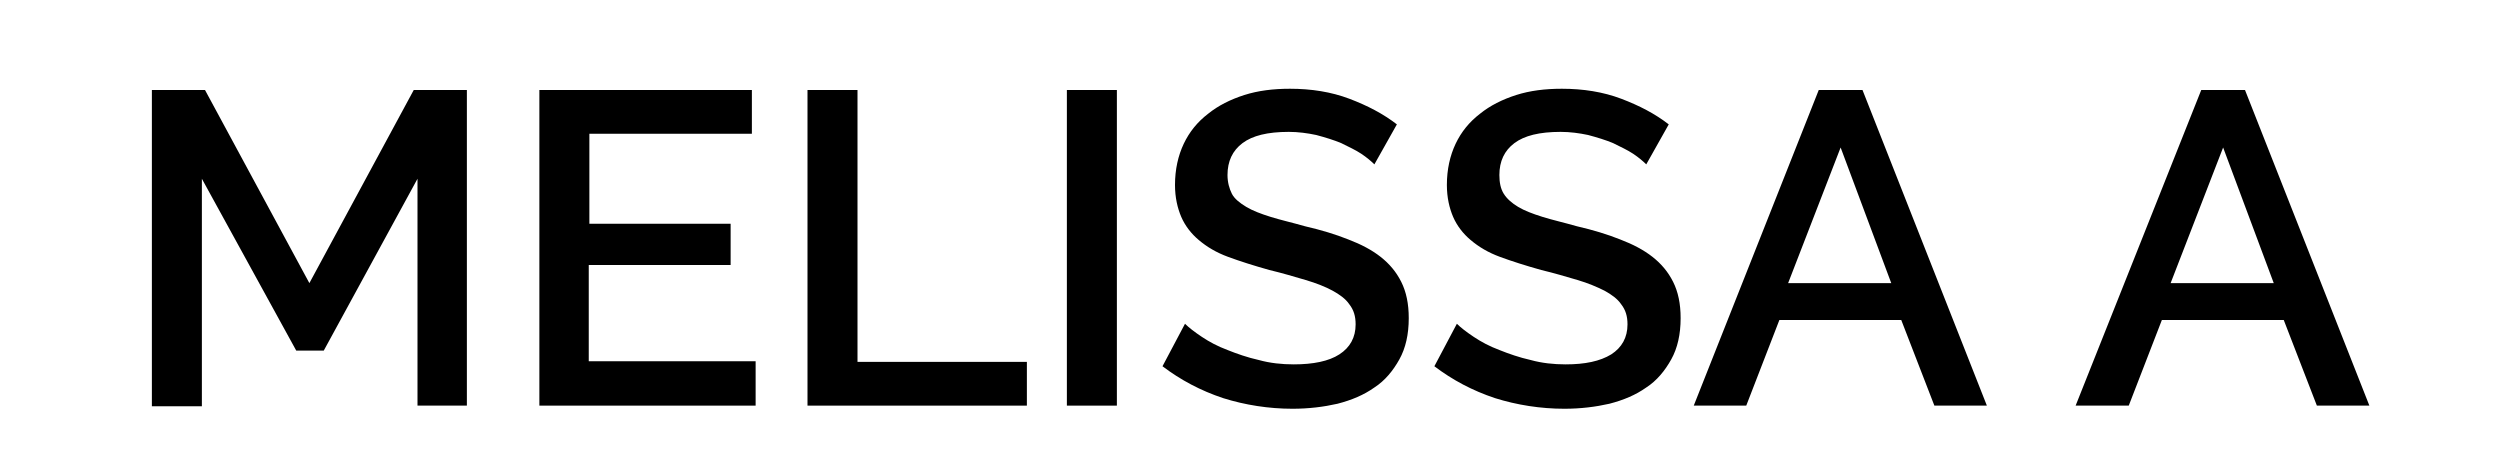
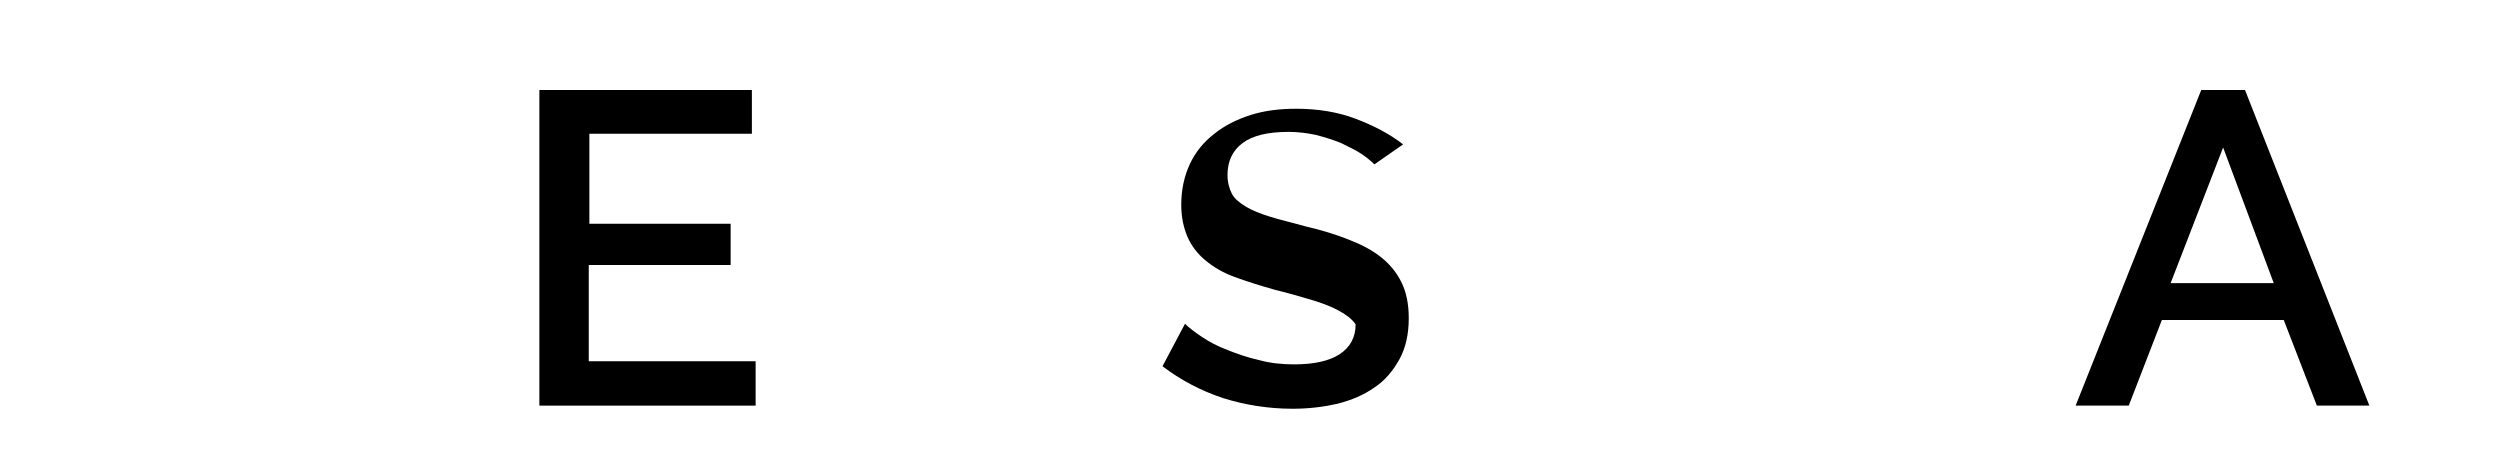
<svg xmlns="http://www.w3.org/2000/svg" version="1.1" id="Livello_1" x="0px" y="0px" viewBox="0 0 400 72.6" style="enable-background:new 0 0 400 72.6;" xml:space="preserve">
  <g>
-     <path d="M66.8,64.9V28.6l-15,27.5h-4.4L32.3,28.6v36.4h-8V14.4h8.5l16.7,30.9l16.7-30.9h8.5v50.5H66.8z" />
    <path d="M120.9,57.9v7H86.3V14.4h34v7h-26v14.4h22.6v6.6H94.2v15.4H120.9z" />
-     <path d="M129.2,64.9V14.4h8v43.5h27.1v7H129.2z" />
-     <path d="M170.7,64.9V14.4h8v50.5H170.7z" />
-     <path d="M219.9,26.3c-0.5-0.5-1.2-1.1-2.1-1.7c-0.9-0.6-2-1.1-3.2-1.7c-1.2-0.5-2.5-0.9-4-1.3c-1.4-0.3-2.9-0.5-4.4-0.5   c-3.4,0-5.8,0.6-7.4,1.8c-1.6,1.2-2.4,2.9-2.4,5.1c0,1.2,0.3,2.2,0.7,3s1.3,1.5,2.3,2.1c1,0.6,2.3,1.1,3.9,1.6   c1.6,0.5,3.4,0.9,5.5,1.5c2.6,0.6,4.9,1.3,6.9,2.1c2.1,0.8,3.8,1.7,5.2,2.8c1.4,1.1,2.5,2.4,3.3,4c0.8,1.6,1.2,3.5,1.2,5.8   c0,2.6-0.5,4.8-1.5,6.6c-1,1.8-2.3,3.4-4,4.5c-1.7,1.2-3.6,2-5.9,2.6c-2.2,0.5-4.6,0.8-7.2,0.8c-3.8,0-7.6-0.6-11.1-1.7   c-3.6-1.2-6.8-2.9-9.7-5.1l3.6-6.8c0.6,0.6,1.5,1.3,2.7,2.1c1.2,0.8,2.5,1.5,4.1,2.1c1.5,0.6,3.2,1.2,5,1.6   c1.8,0.5,3.7,0.7,5.6,0.7c3.1,0,5.6-0.5,7.3-1.6c1.7-1.1,2.6-2.7,2.6-4.8c0-1.3-0.3-2.3-1-3.2c-0.6-0.9-1.6-1.6-2.7-2.2   s-2.6-1.2-4.3-1.7c-1.7-0.5-3.7-1.1-5.8-1.6c-2.5-0.7-4.7-1.4-6.6-2.1c-1.9-0.7-3.4-1.6-4.7-2.7c-1.2-1-2.2-2.3-2.8-3.7   c-0.6-1.4-1-3.1-1-5.1c0-2.5,0.5-4.7,1.4-6.6c0.9-1.9,2.2-3.5,3.9-4.8c1.6-1.3,3.6-2.3,5.8-3c2.2-0.7,4.6-1,7.3-1   c3.4,0,6.6,0.5,9.5,1.6c2.9,1.1,5.4,2.4,7.6,4.1L219.9,26.3z" />
-     <path d="M263.4,26.3c-0.5-0.5-1.2-1.1-2.1-1.7c-0.9-0.6-2-1.1-3.2-1.7c-1.2-0.5-2.5-0.9-4-1.3c-1.4-0.3-2.9-0.5-4.4-0.5   c-3.4,0-5.8,0.6-7.4,1.8c-1.6,1.2-2.4,2.9-2.4,5.1c0,1.2,0.2,2.2,0.7,3s1.3,1.5,2.3,2.1c1,0.6,2.3,1.1,3.9,1.6   c1.6,0.5,3.4,0.9,5.5,1.5c2.6,0.6,4.9,1.3,6.9,2.1c2.1,0.8,3.8,1.7,5.2,2.8c1.4,1.1,2.5,2.4,3.3,4c0.8,1.6,1.2,3.5,1.2,5.8   c0,2.6-0.5,4.8-1.5,6.6c-1,1.8-2.3,3.4-4,4.5c-1.7,1.2-3.6,2-5.9,2.6c-2.2,0.5-4.6,0.8-7.2,0.8c-3.8,0-7.6-0.6-11.1-1.7   c-3.6-1.2-6.8-2.9-9.7-5.1l3.6-6.8c0.6,0.6,1.5,1.3,2.7,2.1s2.5,1.5,4.1,2.1c1.5,0.6,3.2,1.2,5,1.6c1.8,0.5,3.7,0.7,5.6,0.7   c3.1,0,5.5-0.5,7.3-1.6c1.7-1.1,2.6-2.7,2.6-4.8c0-1.3-0.3-2.3-1-3.2c-0.6-0.9-1.6-1.6-2.7-2.2c-1.2-0.6-2.6-1.2-4.3-1.7   c-1.7-0.5-3.7-1.1-5.8-1.6c-2.5-0.7-4.7-1.4-6.6-2.1c-1.9-0.7-3.4-1.6-4.7-2.7c-1.2-1-2.2-2.3-2.8-3.7c-0.6-1.4-1-3.1-1-5.1   c0-2.5,0.5-4.7,1.4-6.6c0.9-1.9,2.2-3.5,3.9-4.8c1.6-1.3,3.6-2.3,5.8-3c2.2-0.7,4.6-1,7.3-1c3.4,0,6.6,0.5,9.5,1.6   c2.9,1.1,5.4,2.4,7.6,4.1L263.4,26.3z" />
-     <path d="M291,14.4h7l19.9,50.5h-8.4l-5.3-13.7h-19.5l-5.3,13.7H271L291,14.4z M302.6,45.3l-8.1-21.7l-8.4,21.7H302.6z" />
+     <path d="M219.9,26.3c-0.5-0.5-1.2-1.1-2.1-1.7c-0.9-0.6-2-1.1-3.2-1.7c-1.2-0.5-2.5-0.9-4-1.3c-1.4-0.3-2.9-0.5-4.4-0.5   c-3.4,0-5.8,0.6-7.4,1.8c-1.6,1.2-2.4,2.9-2.4,5.1c0,1.2,0.3,2.2,0.7,3s1.3,1.5,2.3,2.1c1,0.6,2.3,1.1,3.9,1.6   c1.6,0.5,3.4,0.9,5.5,1.5c2.6,0.6,4.9,1.3,6.9,2.1c2.1,0.8,3.8,1.7,5.2,2.8c1.4,1.1,2.5,2.4,3.3,4c0.8,1.6,1.2,3.5,1.2,5.8   c0,2.6-0.5,4.8-1.5,6.6c-1,1.8-2.3,3.4-4,4.5c-1.7,1.2-3.6,2-5.9,2.6c-2.2,0.5-4.6,0.8-7.2,0.8c-3.8,0-7.6-0.6-11.1-1.7   c-3.6-1.2-6.8-2.9-9.7-5.1l3.6-6.8c0.6,0.6,1.5,1.3,2.7,2.1c1.2,0.8,2.5,1.5,4.1,2.1c1.5,0.6,3.2,1.2,5,1.6   c1.8,0.5,3.7,0.7,5.6,0.7c3.1,0,5.6-0.5,7.3-1.6c1.7-1.1,2.6-2.7,2.6-4.8c-0.6-0.9-1.6-1.6-2.7-2.2   s-2.6-1.2-4.3-1.7c-1.7-0.5-3.7-1.1-5.8-1.6c-2.5-0.7-4.7-1.4-6.6-2.1c-1.9-0.7-3.4-1.6-4.7-2.7c-1.2-1-2.2-2.3-2.8-3.7   c-0.6-1.4-1-3.1-1-5.1c0-2.5,0.5-4.7,1.4-6.6c0.9-1.9,2.2-3.5,3.9-4.8c1.6-1.3,3.6-2.3,5.8-3c2.2-0.7,4.6-1,7.3-1   c3.4,0,6.6,0.5,9.5,1.6c2.9,1.1,5.4,2.4,7.6,4.1L219.9,26.3z" />
    <path d="M352.2,14.4h7l19.9,50.5h-8.4l-5.3-13.7h-19.5l-5.3,13.7h-8.5L352.2,14.4z M363.8,45.3l-8.1-21.7l-8.4,21.7H363.8z" />
  </g>
</svg>